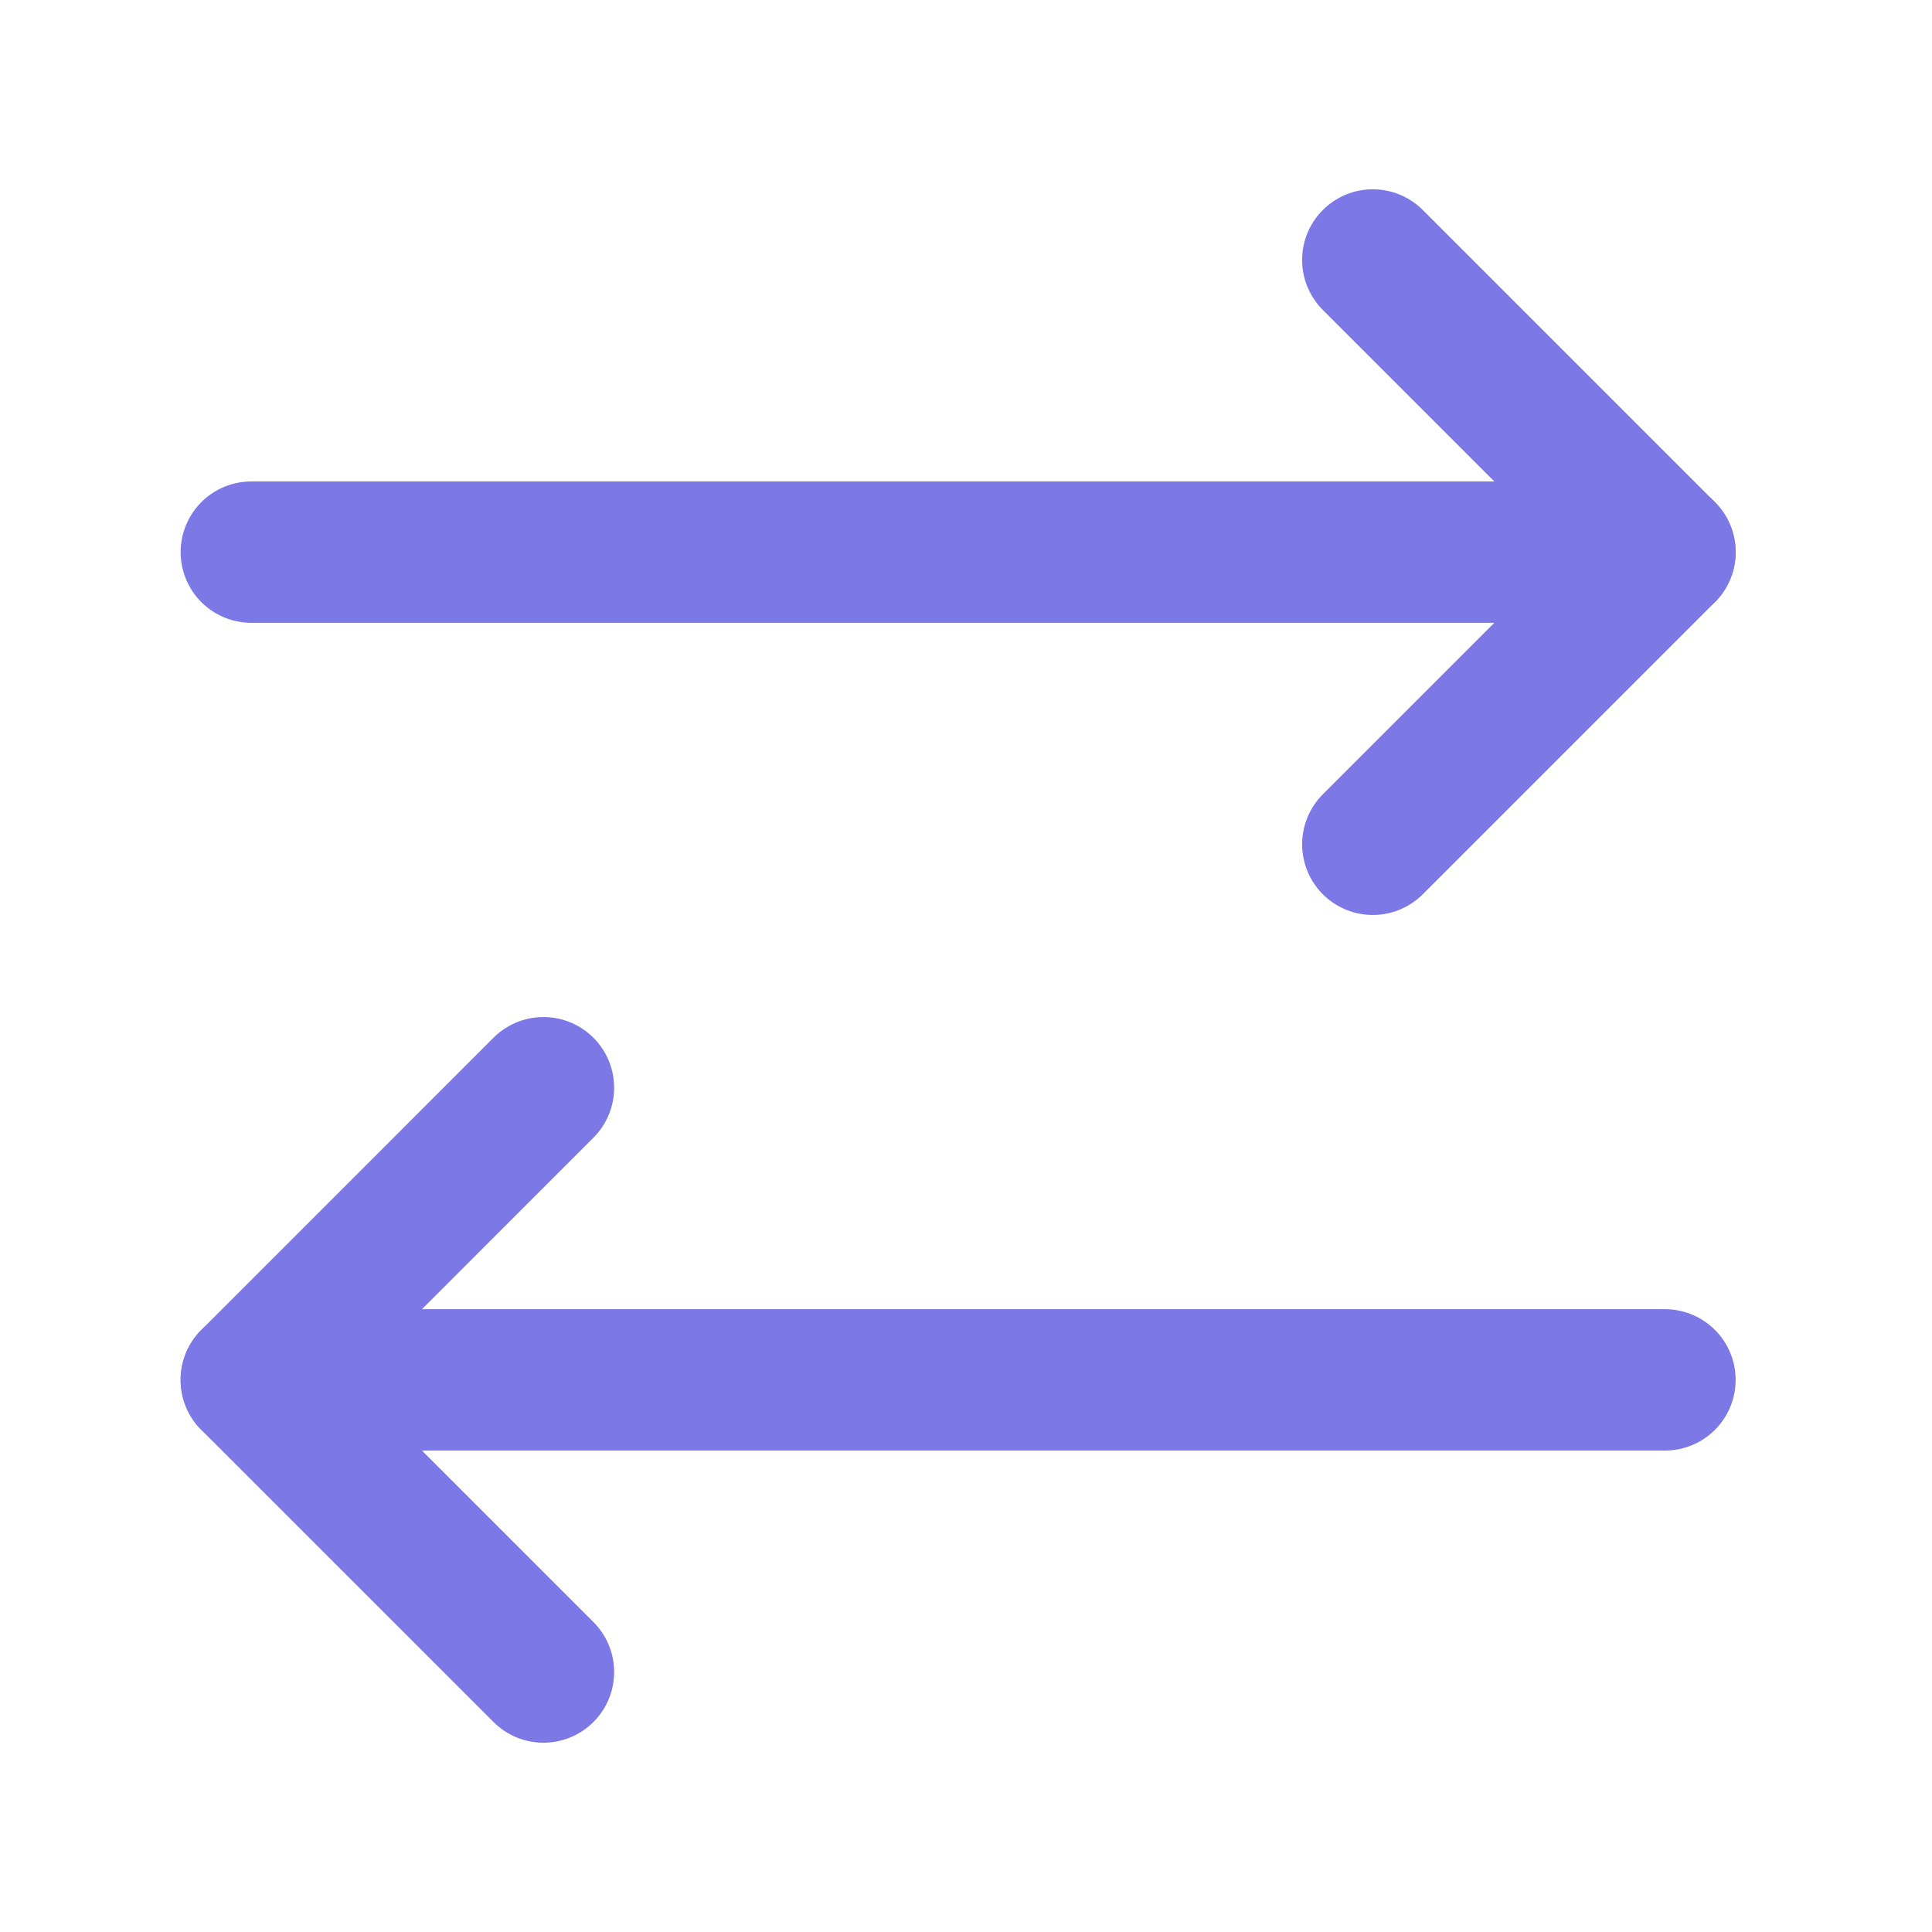
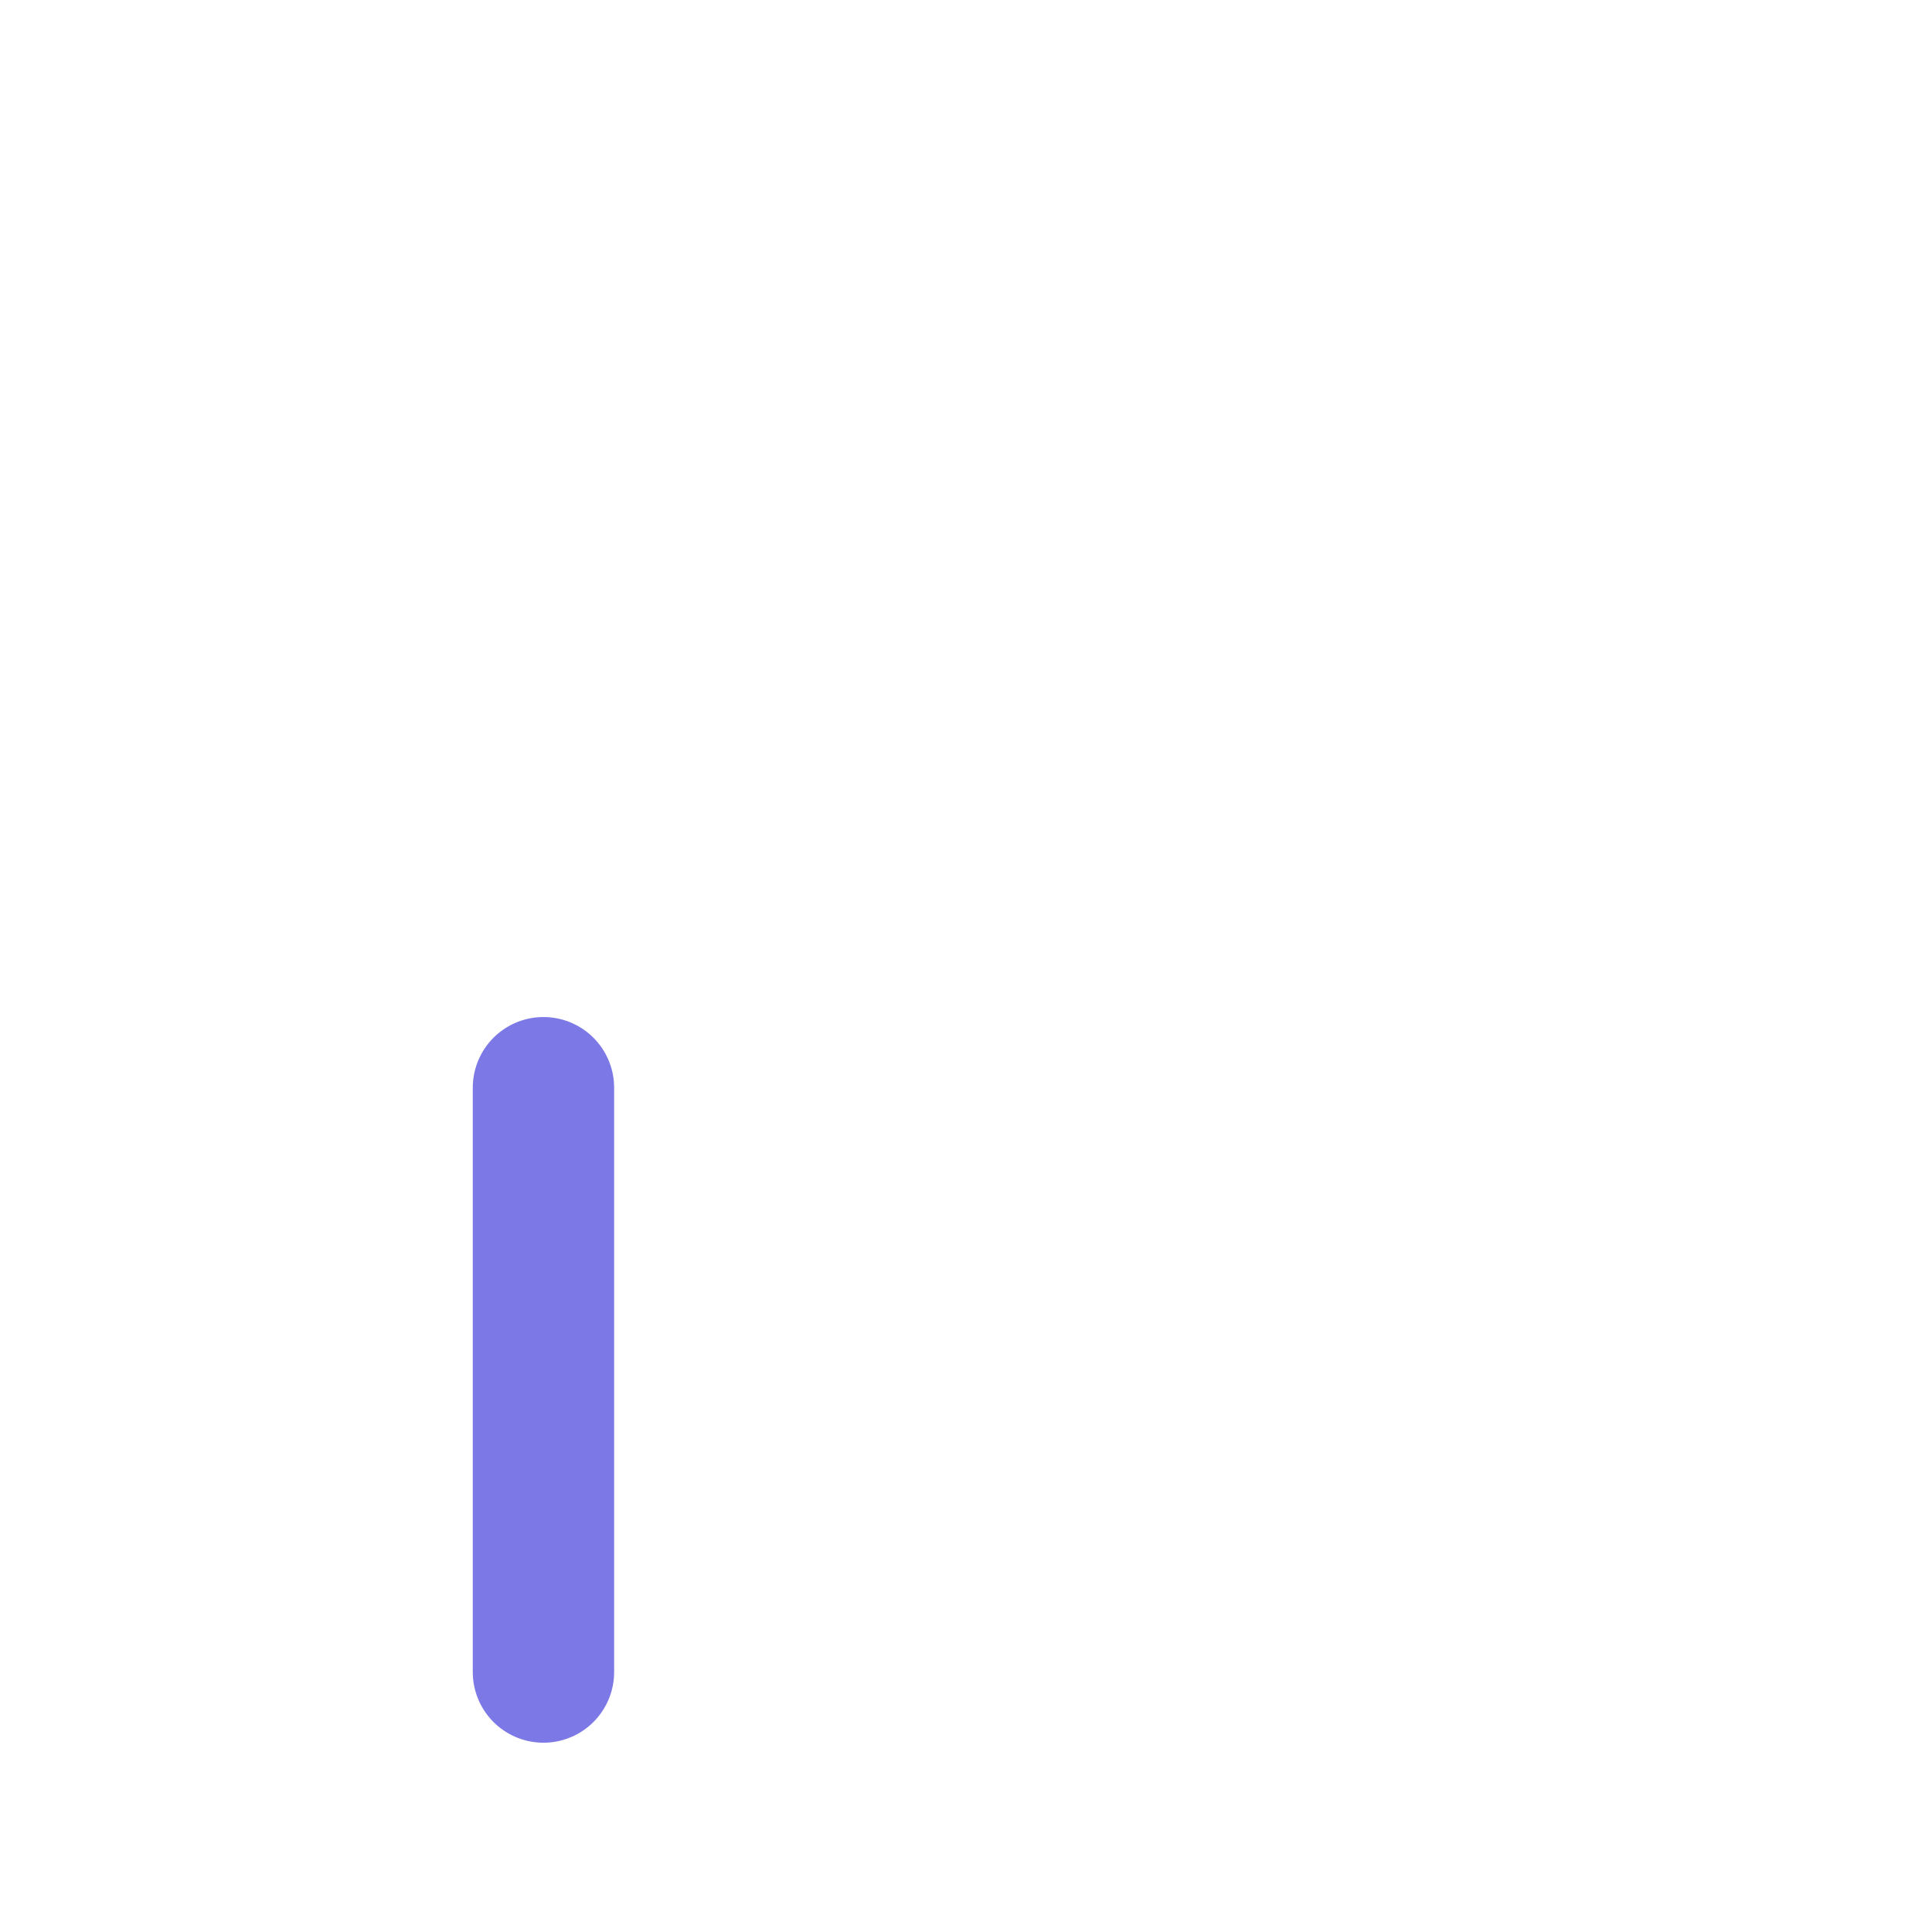
<svg xmlns="http://www.w3.org/2000/svg" fill="none" viewBox="0 0 41 41" height="41" width="41">
-   <path stroke-linejoin="round" stroke-linecap="round" stroke-width="3" stroke="#7C79E7" d="M29.133 17.917L35.333 11.717L29.133 5.517" />
-   <path stroke-linejoin="round" stroke-linecap="round" stroke-width="3" stroke="#7C79E7" d="M5.333 11.717H35.333" />
-   <path stroke-linejoin="round" stroke-linecap="round" stroke-width="3" stroke="#7C79E7" d="M11.533 23.083L5.333 29.284L11.533 35.483" />
-   <path stroke-linejoin="round" stroke-linecap="round" stroke-width="3" stroke="#7C79E7" d="M35.333 29.283H5.333" />
+   <path stroke-linejoin="round" stroke-linecap="round" stroke-width="3" stroke="#7C79E7" d="M11.533 23.083L11.533 35.483" />
</svg>